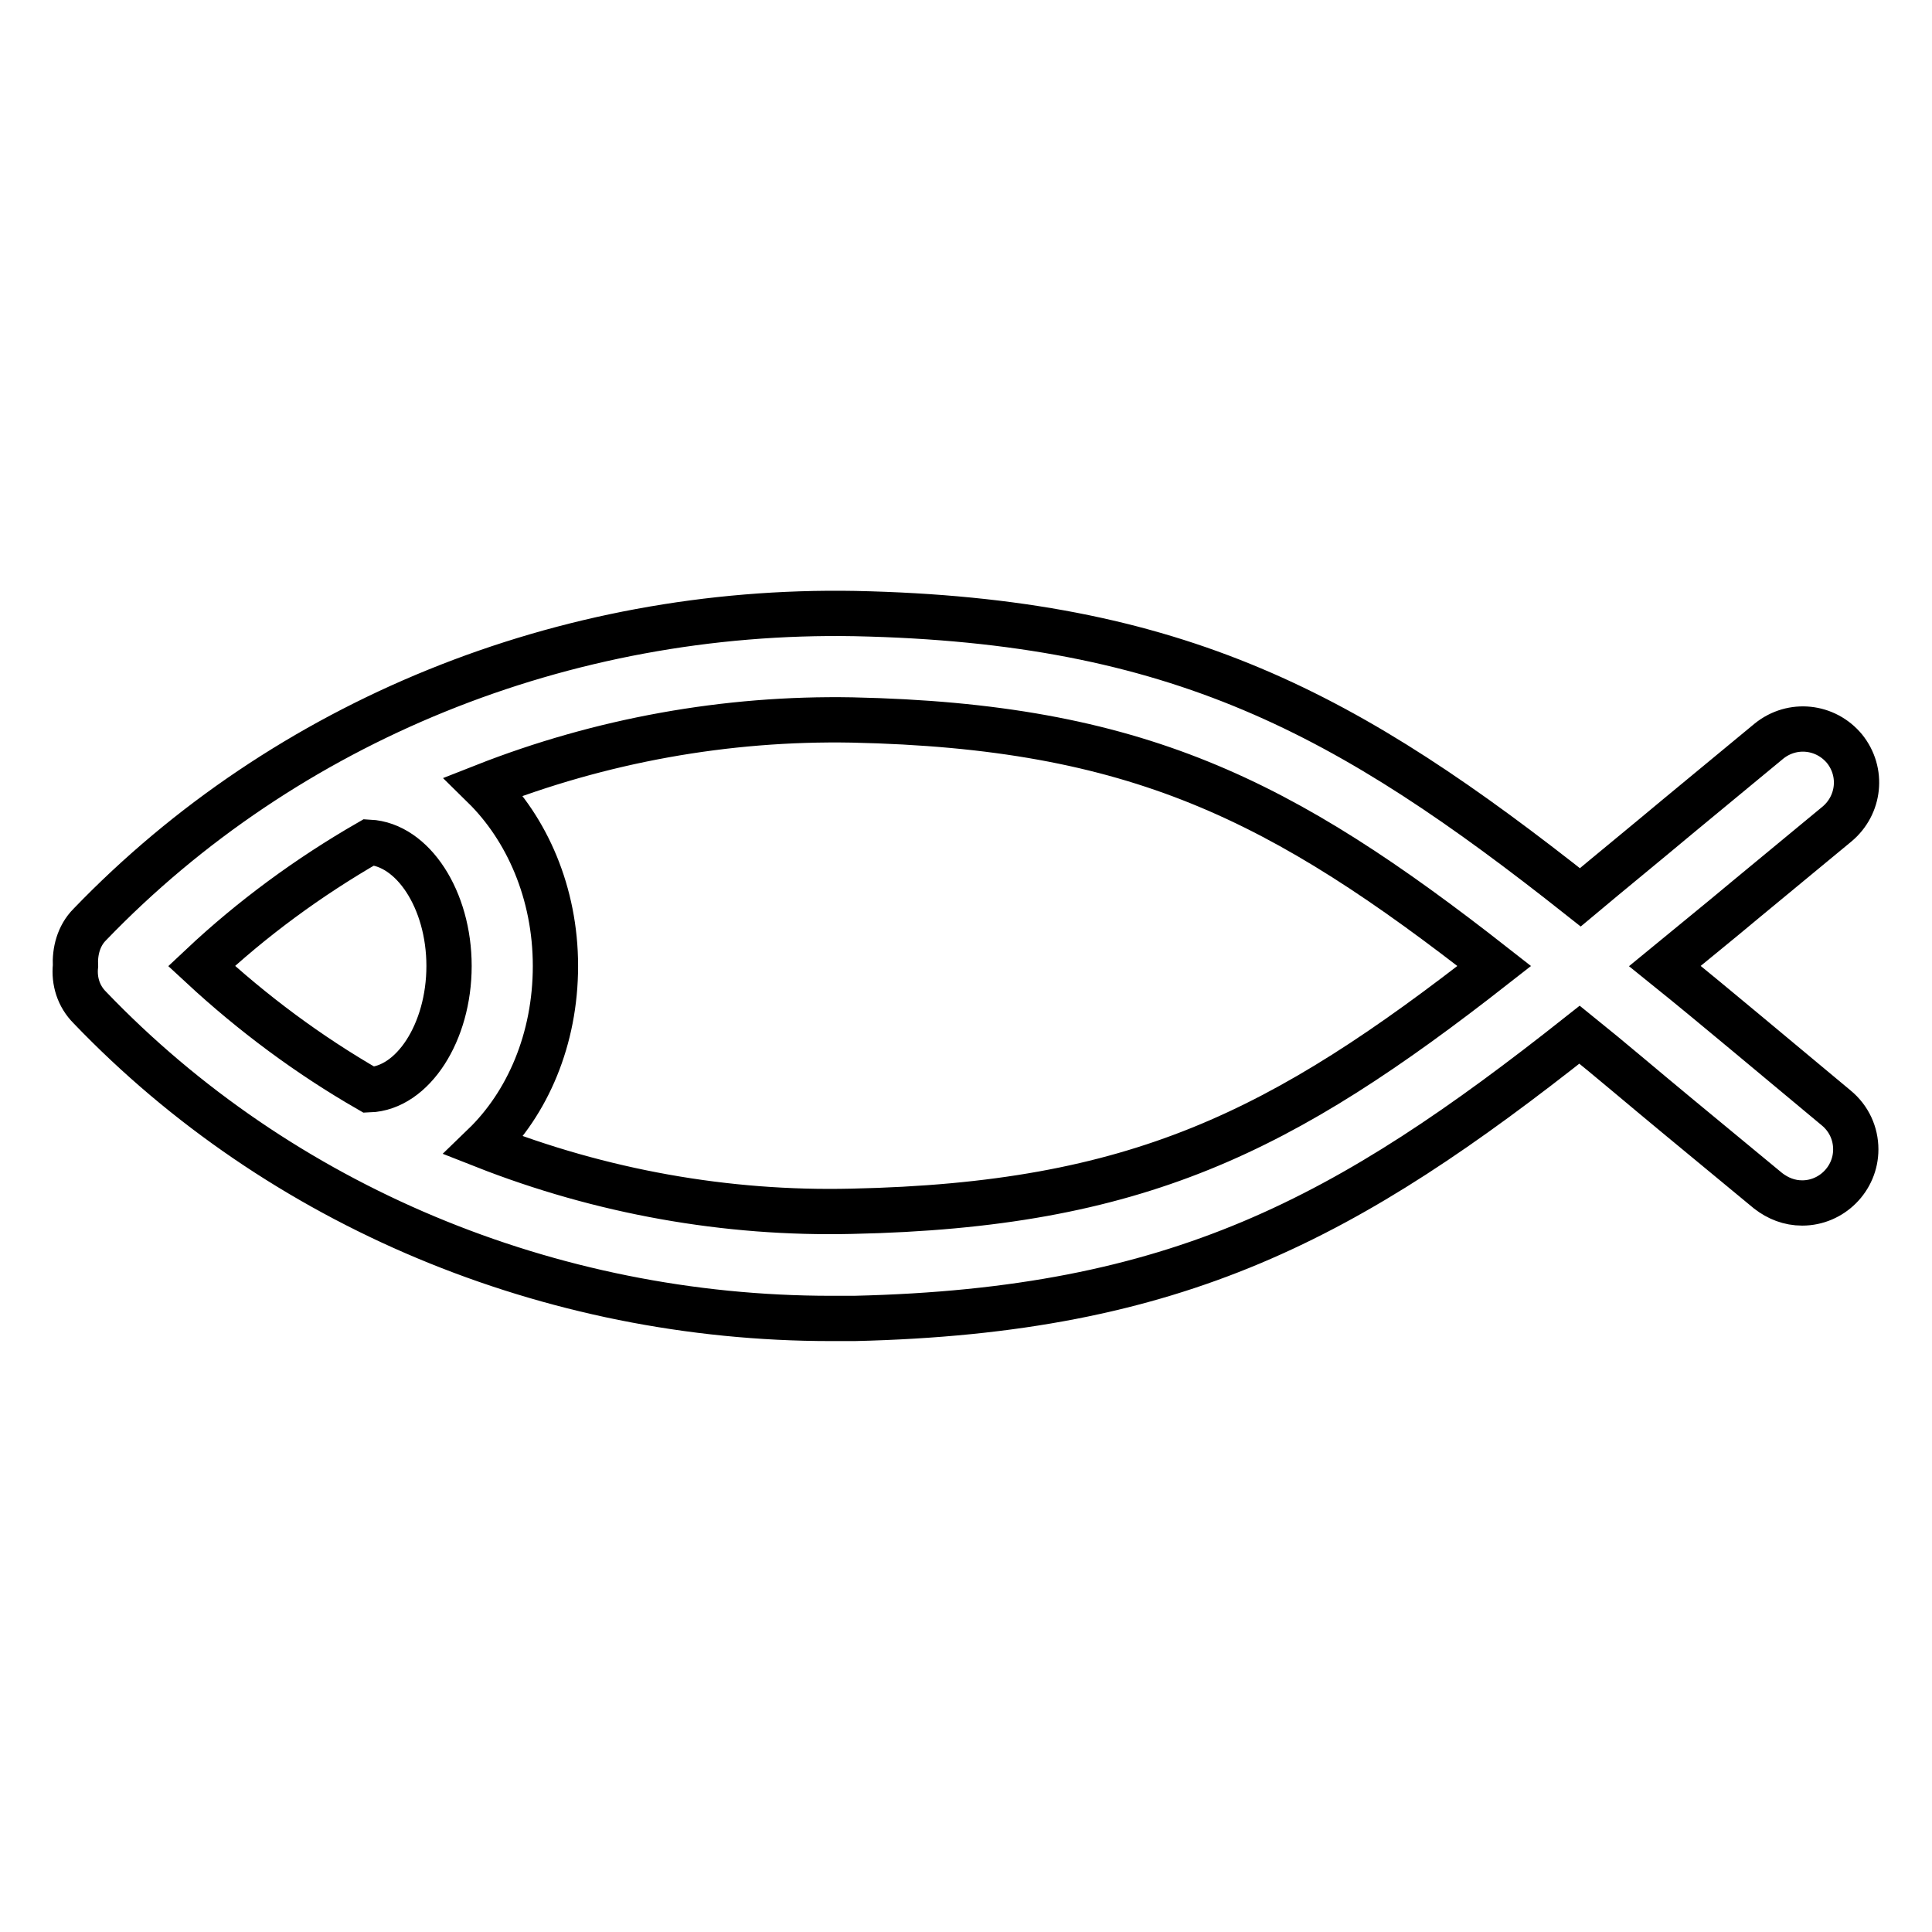
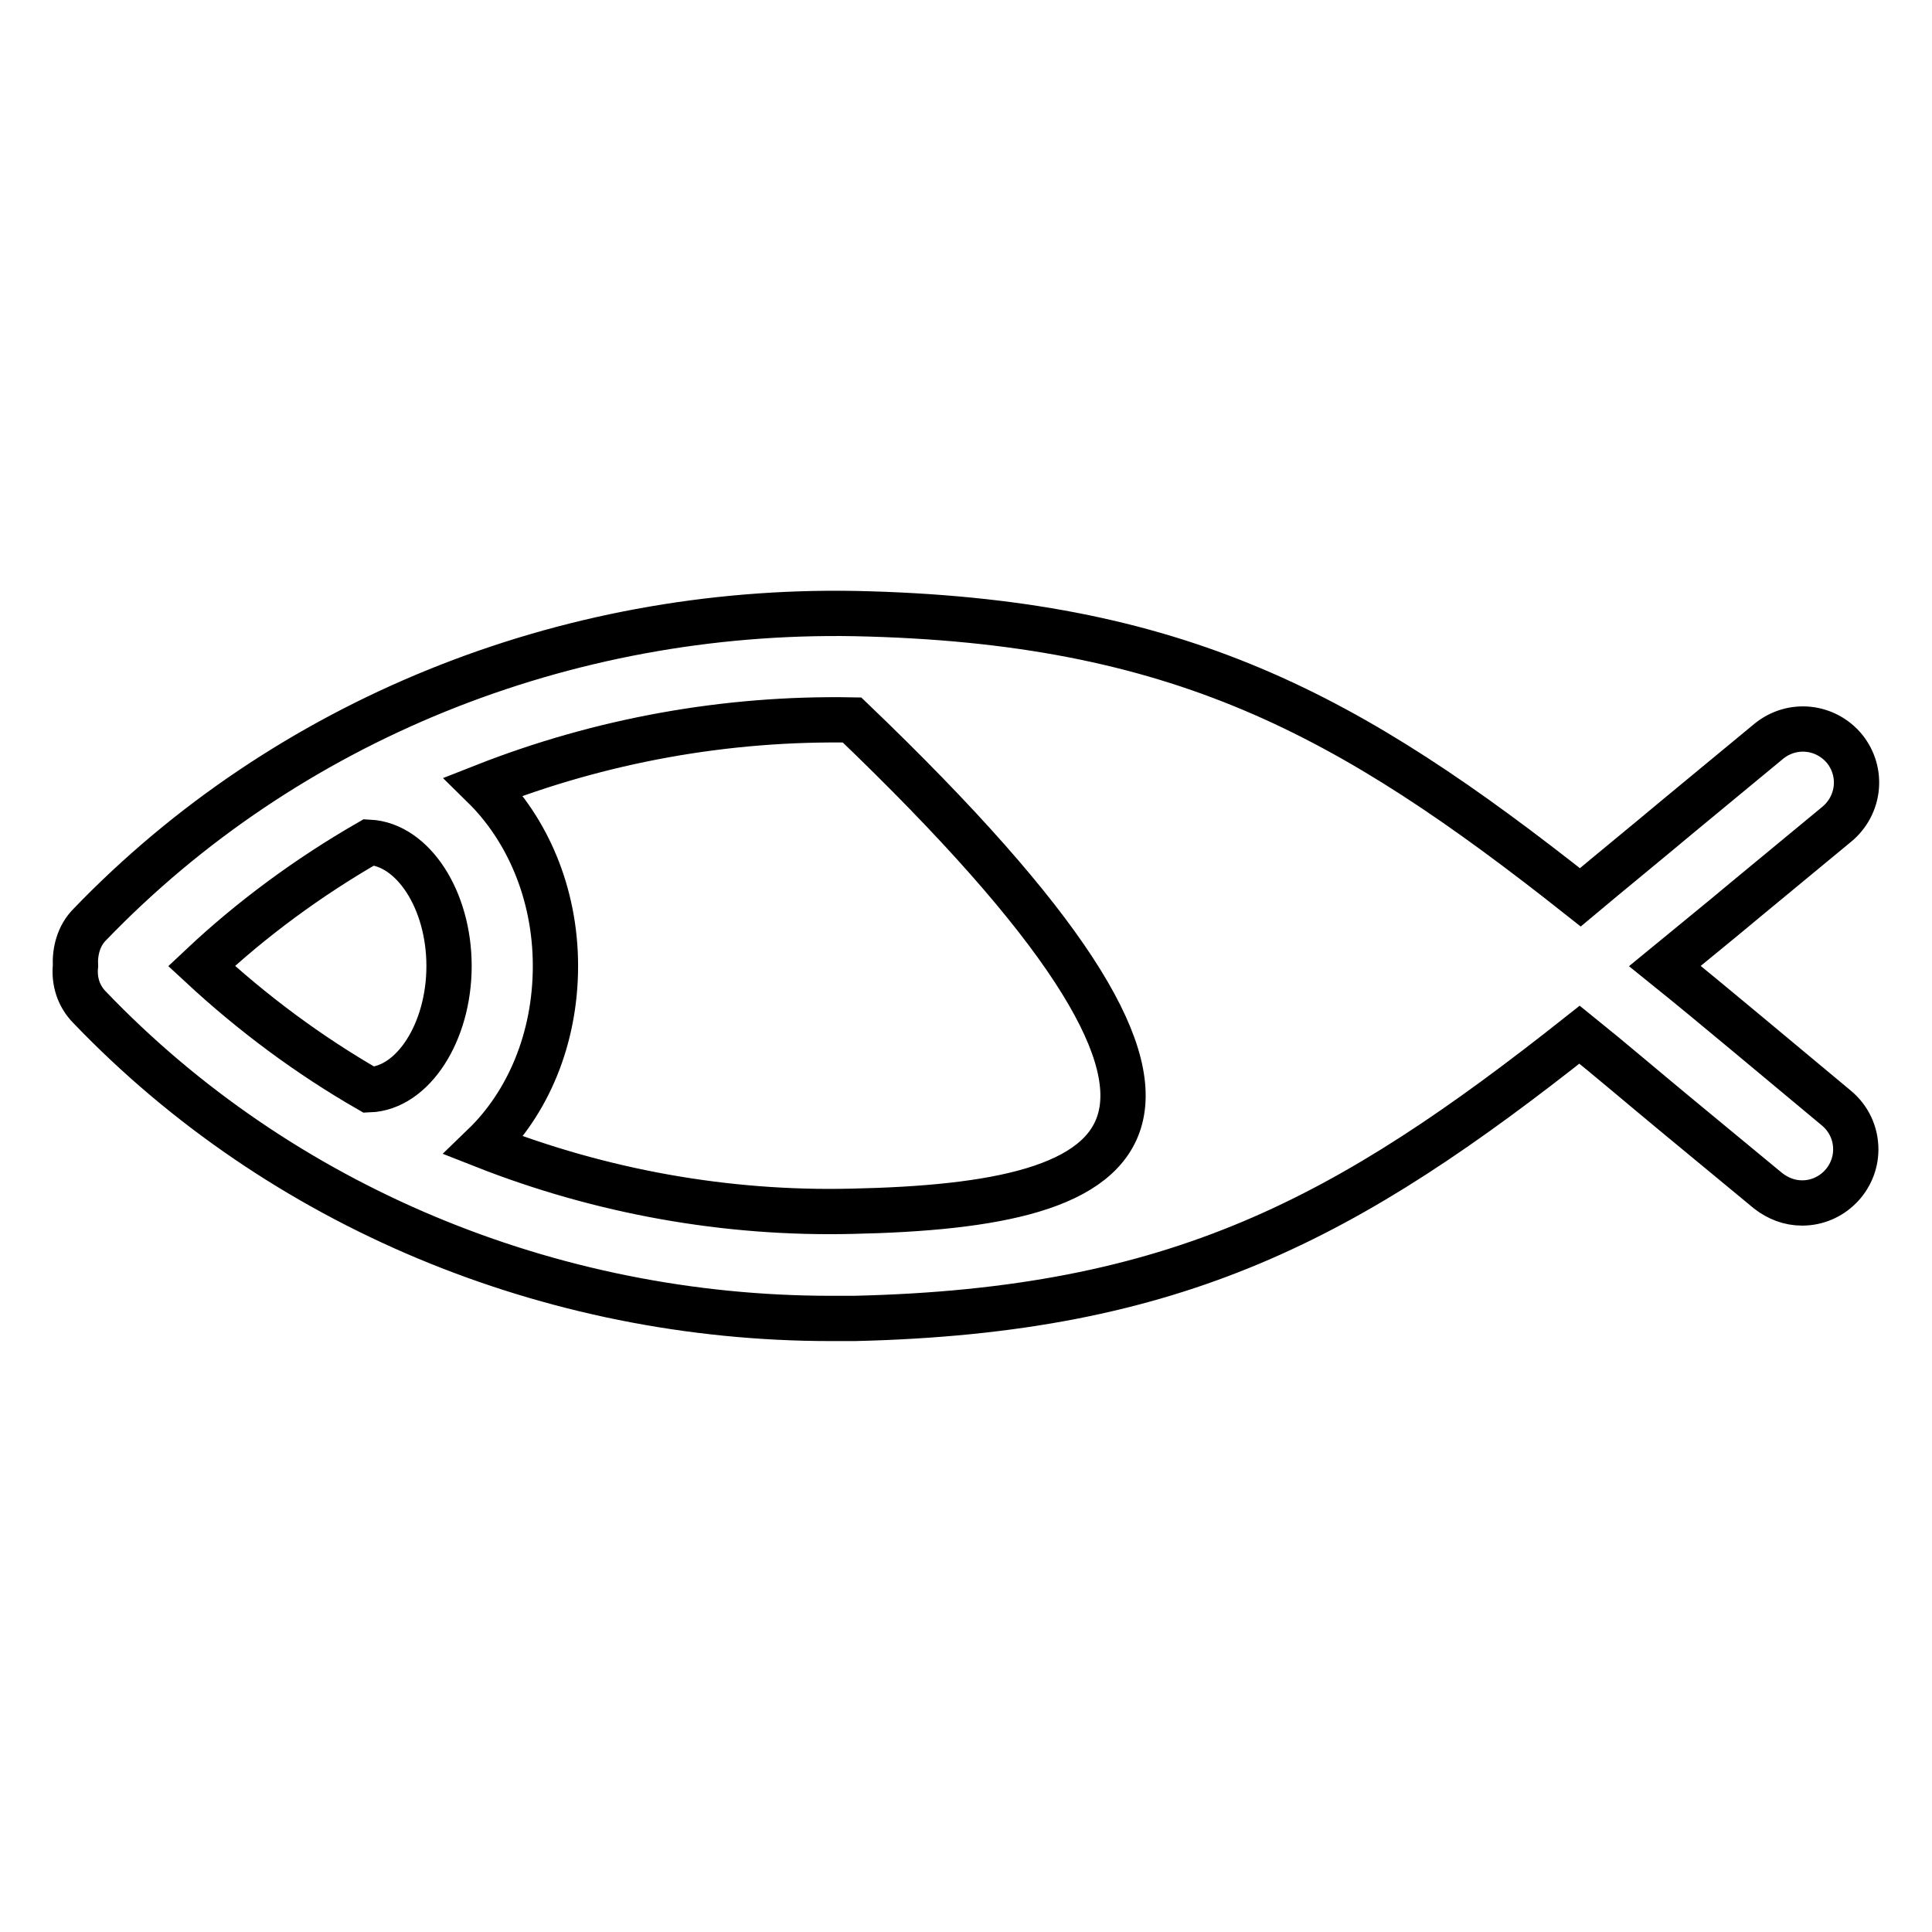
<svg xmlns="http://www.w3.org/2000/svg" version="1.1" x="0px" y="0px" viewBox="0 0 256 256" enable-background="new 0 0 256 256" xml:space="preserve">
  <g>
-     <path stroke-width="6" fill-opacity="0" stroke="#000000" d="M231.3,136.8c-3.6-3-7.1-5.9-10.7-8.8c3.4-2.8,7-5.7,10.7-8.8l12.1-10c3-2.5,3.5-6.9,1-10l0,0 c-2.5-3-6.9-3.5-10-1l-12.1,10c-4.3,3.6-8.6,7.1-12.9,10.7c-30.7-24.3-53.2-36.7-96.1-37.6c-38.6-0.7-75.4,14.2-101.4,41.2 c-1.5,1.5-2,3.6-1.9,5.5c-0.2,2,0.4,4,1.9,5.5c25.2,26.3,60.9,41.2,98.2,41.2c1,0,2.1,0,3.1,0c42.9-1,65.4-13.3,96.1-37.6 c4.1,3.3,8.3,6.9,12.9,10.7l12.1,10c1.3,1,2.8,1.6,4.5,1.6c3.9,0,7.1-3.2,7.1-7.1c0-2.1-0.9-4.1-2.6-5.5L231.3,136.8z M59.5,128 c0,8.8-4.8,16.2-10.6,16.4c-8-4.6-15.4-10.1-22.2-16.4c6.7-6.3,14.2-11.8,22.2-16.4C54.7,111.9,59.5,119.2,59.5,128z M112.9,160.5 c-16.7,0.4-33.3-2.6-48.8-8.7c5.8-5.6,9.5-14.1,9.5-23.8c0-9.7-3.8-18.2-9.5-23.8c15.5-6.1,32.1-9.1,48.8-8.8 c37.7,0.8,56.9,10.5,85.1,32.6C169.9,150,150.7,159.7,112.9,160.5z" />
+     <path stroke-width="6" fill-opacity="0" stroke="#000000" d="M231.3,136.8c-3.6-3-7.1-5.9-10.7-8.8c3.4-2.8,7-5.7,10.7-8.8l12.1-10c3-2.5,3.5-6.9,1-10l0,0 c-2.5-3-6.9-3.5-10-1l-12.1,10c-4.3,3.6-8.6,7.1-12.9,10.7c-30.7-24.3-53.2-36.7-96.1-37.6c-38.6-0.7-75.4,14.2-101.4,41.2 c-1.5,1.5-2,3.6-1.9,5.5c-0.2,2,0.4,4,1.9,5.5c25.2,26.3,60.9,41.2,98.2,41.2c1,0,2.1,0,3.1,0c42.9-1,65.4-13.3,96.1-37.6 c4.1,3.3,8.3,6.9,12.9,10.7l12.1,10c1.3,1,2.8,1.6,4.5,1.6c3.9,0,7.1-3.2,7.1-7.1c0-2.1-0.9-4.1-2.6-5.5L231.3,136.8z M59.5,128 c0,8.8-4.8,16.2-10.6,16.4c-8-4.6-15.4-10.1-22.2-16.4c6.7-6.3,14.2-11.8,22.2-16.4C54.7,111.9,59.5,119.2,59.5,128z M112.9,160.5 c-16.7,0.4-33.3-2.6-48.8-8.7c5.8-5.6,9.5-14.1,9.5-23.8c0-9.7-3.8-18.2-9.5-23.8c15.5-6.1,32.1-9.1,48.8-8.8 C169.9,150,150.7,159.7,112.9,160.5z" />
  </g>
</svg>